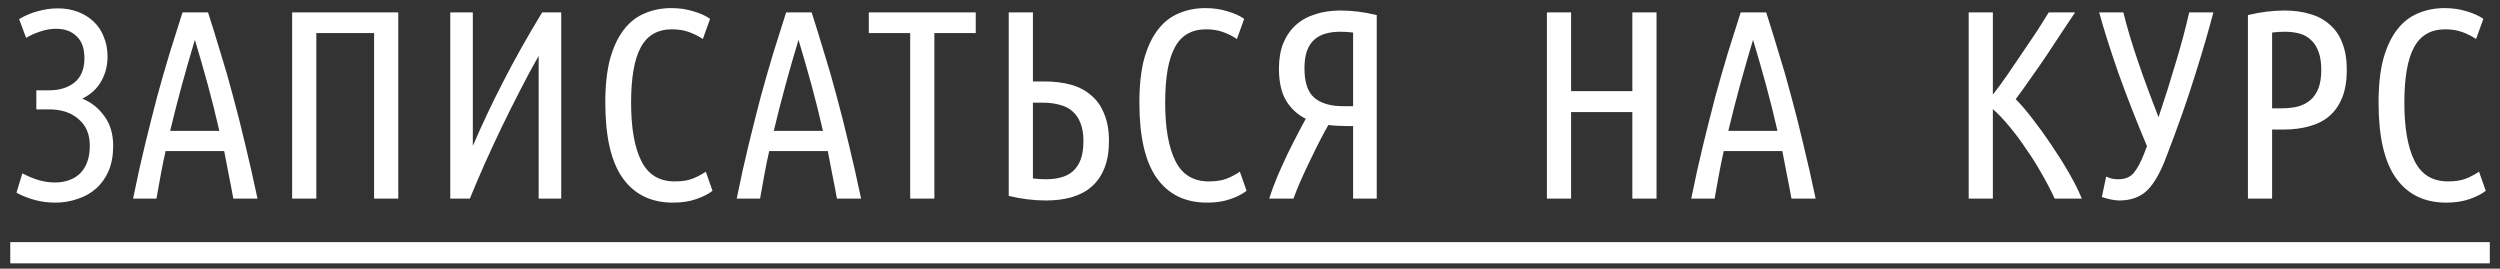
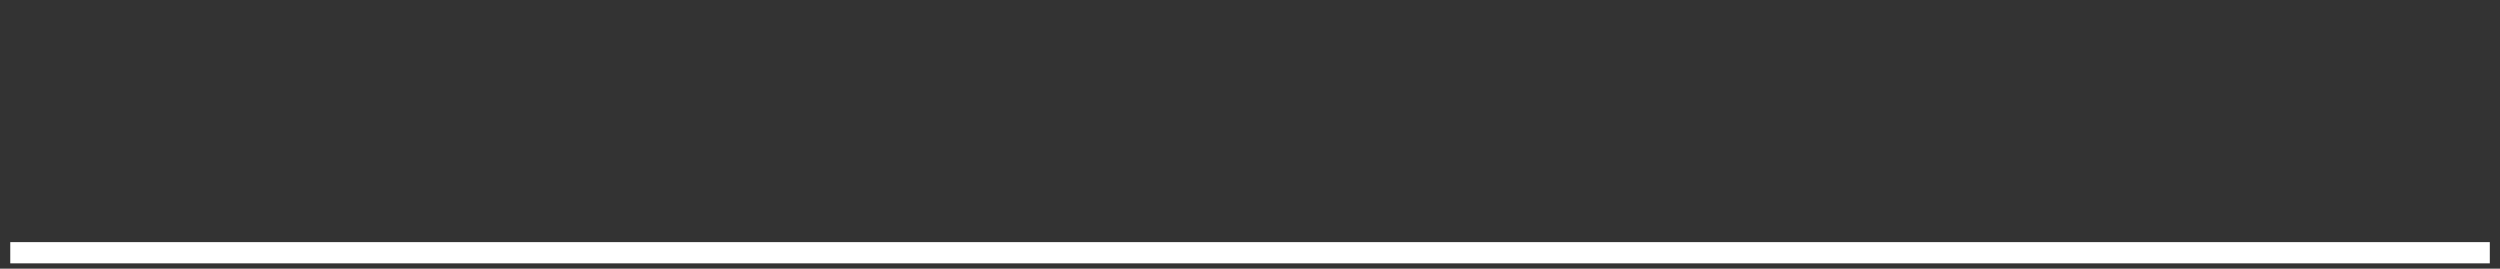
<svg xmlns="http://www.w3.org/2000/svg" width="214" height="23" viewBox="0 0 214 23" fill="none">
  <rect x="0" y="0" width="214" height="23" fill="#333333" stroke="none" />
-   <path d="M7.043 8.444C7.809 8.751 8.438 9.249 8.929 9.939C9.435 10.614 9.688 11.465 9.688 12.492C9.688 13.305 9.557 14.018 9.297 14.631C9.036 15.229 8.683 15.727 8.239 16.126C7.794 16.525 7.265 16.824 6.652 17.023C6.054 17.238 5.41 17.345 4.72 17.345C4.122 17.345 3.539 17.268 2.972 17.115C2.404 16.962 1.883 16.755 1.408 16.494L1.914 14.838C2.374 15.083 2.834 15.275 3.294 15.413C3.754 15.551 4.229 15.62 4.72 15.62C5.134 15.62 5.517 15.559 5.87 15.436C6.238 15.313 6.552 15.129 6.813 14.884C7.089 14.623 7.303 14.294 7.457 13.895C7.61 13.496 7.687 13.021 7.687 12.469C7.687 11.488 7.365 10.729 6.721 10.192C6.092 9.64 5.256 9.364 4.214 9.364H3.11V7.731H4.214C5.088 7.731 5.808 7.509 6.376 7.064C6.943 6.604 7.227 5.906 7.227 4.971C7.227 4.143 7.004 3.522 6.56 3.108C6.13 2.679 5.548 2.464 4.812 2.464C4.321 2.464 3.846 2.548 3.386 2.717C2.926 2.87 2.542 3.047 2.236 3.246L1.638 1.636C2.113 1.345 2.634 1.122 3.202 0.969C3.784 0.8 4.367 0.716 4.95 0.716C5.578 0.716 6.153 0.816 6.675 1.015C7.196 1.214 7.641 1.49 8.009 1.843C8.392 2.196 8.683 2.633 8.883 3.154C9.097 3.66 9.205 4.22 9.205 4.833C9.205 5.63 9.021 6.343 8.653 6.972C8.3 7.601 7.763 8.091 7.043 8.444ZM17.809 1.061C18.177 2.211 18.538 3.376 18.89 4.557C19.258 5.722 19.611 6.949 19.948 8.237C20.301 9.525 20.646 10.89 20.983 12.331C21.336 13.772 21.689 15.329 22.041 17H19.971C19.849 16.31 19.718 15.628 19.58 14.953C19.458 14.278 19.327 13.604 19.189 12.929H14.175C14.022 13.604 13.884 14.278 13.761 14.953C13.639 15.628 13.516 16.31 13.393 17H11.392C11.73 15.329 12.075 13.772 12.427 12.331C12.78 10.89 13.125 9.525 13.462 8.237C13.815 6.949 14.168 5.722 14.52 4.557C14.888 3.376 15.256 2.211 15.624 1.061H17.809ZM16.682 3.407C16.299 4.68 15.931 5.96 15.578 7.248C15.226 8.536 14.888 9.855 14.566 11.204H18.775C18.469 9.855 18.139 8.536 17.786 7.248C17.434 5.96 17.066 4.68 16.682 3.407ZM34.092 1.061V17H32.022V2.832H27.077V17H25.007V1.061H34.092ZM38.542 17V1.061H40.474V12.492C41.271 10.637 42.145 8.789 43.096 6.949C44.046 5.094 45.15 3.131 46.408 1.061H48.041V17H46.109V4.787C45.587 5.692 45.058 6.673 44.522 7.731C43.985 8.774 43.456 9.832 42.935 10.905C42.429 11.963 41.938 13.021 41.463 14.079C41.003 15.122 40.589 16.095 40.221 17H38.542ZM57.61 17.345C55.739 17.345 54.306 16.647 53.309 15.252C52.312 13.857 51.814 11.702 51.814 8.789C51.814 7.302 51.952 6.044 52.228 5.017C52.519 3.99 52.918 3.154 53.424 2.51C53.93 1.866 54.528 1.406 55.218 1.13C55.908 0.839 56.659 0.693 57.472 0.693C58.147 0.693 58.775 0.785 59.358 0.969C59.941 1.138 60.416 1.352 60.784 1.613L60.163 3.338C59.795 3.093 59.396 2.893 58.967 2.74C58.553 2.587 58.07 2.51 57.518 2.51C56.291 2.51 55.402 3.024 54.85 4.051C54.298 5.063 54.022 6.642 54.022 8.789C54.022 10.951 54.313 12.615 54.896 13.78C55.479 14.945 56.429 15.528 57.748 15.528C58.377 15.528 58.883 15.451 59.266 15.298C59.665 15.145 60.048 14.945 60.416 14.7L60.991 16.333C60.638 16.609 60.171 16.847 59.588 17.046C59.021 17.245 58.361 17.345 57.61 17.345ZM69.478 1.061C69.847 2.211 70.207 3.376 70.559 4.557C70.927 5.722 71.28 6.949 71.618 8.237C71.97 9.525 72.315 10.89 72.653 12.331C73.005 13.772 73.358 15.329 73.71 17H71.641C71.518 16.31 71.388 15.628 71.249 14.953C71.127 14.278 70.996 13.604 70.859 12.929H65.844C65.691 13.604 65.553 14.278 65.43 14.953C65.308 15.628 65.185 16.31 65.062 17H63.062C63.399 15.329 63.744 13.772 64.097 12.331C64.449 10.89 64.794 9.525 65.132 8.237C65.484 6.949 65.837 5.722 66.189 4.557C66.558 3.376 66.925 2.211 67.293 1.061H69.478ZM68.352 3.407C67.968 4.68 67.6 5.96 67.248 7.248C66.895 8.536 66.558 9.855 66.236 11.204H70.445C70.138 9.855 69.808 8.536 69.456 7.248C69.103 5.96 68.735 4.68 68.352 3.407ZM83.524 1.061V2.832H79.982V17H77.912V2.832H74.37V1.061H83.524ZM88.418 1.061V6.972H89.406C90.234 6.972 90.986 7.064 91.66 7.248C92.335 7.432 92.91 7.731 93.385 8.145C93.876 8.544 94.252 9.073 94.513 9.732C94.788 10.376 94.927 11.158 94.927 12.078C94.927 12.983 94.796 13.757 94.535 14.401C94.275 15.045 93.907 15.574 93.431 15.988C92.972 16.387 92.404 16.686 91.73 16.885C91.07 17.069 90.342 17.161 89.544 17.161C88.502 17.161 87.436 17.031 86.347 16.77V1.061H88.418ZM88.418 15.275C88.755 15.321 89.13 15.344 89.544 15.344C90.02 15.344 90.449 15.29 90.832 15.183C91.231 15.076 91.569 14.899 91.844 14.654C92.136 14.393 92.358 14.056 92.511 13.642C92.665 13.228 92.742 12.707 92.742 12.078C92.742 11.465 92.657 10.951 92.489 10.537C92.335 10.123 92.105 9.786 91.799 9.525C91.507 9.264 91.147 9.08 90.718 8.973C90.288 8.85 89.805 8.789 89.269 8.789H88.418V15.275ZM103.327 17.345C101.456 17.345 100.023 16.647 99.026 15.252C98.029 13.857 97.531 11.702 97.531 8.789C97.531 7.302 97.669 6.044 97.945 5.017C98.236 3.99 98.635 3.154 99.141 2.51C99.647 1.866 100.245 1.406 100.935 1.13C101.625 0.839 102.376 0.693 103.189 0.693C103.864 0.693 104.492 0.785 105.075 0.969C105.658 1.138 106.133 1.352 106.501 1.613L105.88 3.338C105.512 3.093 105.113 2.893 104.684 2.74C104.27 2.587 103.787 2.51 103.235 2.51C102.008 2.51 101.119 3.024 100.567 4.051C100.015 5.063 99.739 6.642 99.739 8.789C99.739 10.951 100.03 12.615 100.613 13.78C101.196 14.945 102.146 15.528 103.465 15.528C104.094 15.528 104.6 15.451 104.983 15.298C105.382 15.145 105.765 14.945 106.133 14.7L106.708 16.333C106.355 16.609 105.888 16.847 105.305 17.046C104.738 17.245 104.078 17.345 103.327 17.345ZM117.849 17H115.825V10.79H115.25C114.989 10.79 114.729 10.782 114.468 10.767C114.207 10.752 113.954 10.729 113.709 10.698C113.494 11.066 113.249 11.518 112.973 12.055C112.697 12.592 112.421 13.151 112.145 13.734C111.869 14.301 111.601 14.876 111.34 15.459C111.095 16.026 110.888 16.54 110.719 17H108.649C108.833 16.402 109.063 15.773 109.339 15.114C109.63 14.439 109.922 13.795 110.213 13.182C110.52 12.553 110.811 11.978 111.087 11.457C111.363 10.92 111.593 10.491 111.777 10.169C111.072 9.816 110.512 9.303 110.098 8.628C109.684 7.938 109.477 7.018 109.477 5.868C109.477 5.04 109.6 4.319 109.845 3.706C110.106 3.077 110.466 2.556 110.926 2.142C111.386 1.728 111.938 1.421 112.582 1.222C113.226 1.007 113.947 0.9 114.744 0.9C115.741 0.9 116.776 1.03 117.849 1.291V17ZM115.825 2.786C115.472 2.74 115.104 2.717 114.721 2.717C114.261 2.717 113.839 2.771 113.456 2.878C113.088 2.985 112.766 3.162 112.49 3.407C112.229 3.637 112.022 3.959 111.869 4.373C111.731 4.772 111.662 5.27 111.662 5.868C111.662 7.049 111.946 7.884 112.513 8.375C113.08 8.85 113.893 9.088 114.951 9.088H115.825V2.786ZM139.729 1.061H141.799V17H139.729V9.594H134.485V17H132.415V1.061H134.485V7.8H139.729V1.061ZM151.187 1.061C151.555 2.211 151.915 3.376 152.268 4.557C152.636 5.722 152.989 6.949 153.326 8.237C153.679 9.525 154.024 10.89 154.361 12.331C154.714 13.772 155.066 15.329 155.419 17H153.349C153.226 16.31 153.096 15.628 152.958 14.953C152.835 14.278 152.705 13.604 152.567 12.929H147.553C147.4 13.604 147.262 14.278 147.139 14.953C147.016 15.628 146.894 16.31 146.771 17H144.77C145.107 15.329 145.452 13.772 145.805 12.331C146.158 10.89 146.503 9.525 146.84 8.237C147.193 6.949 147.545 5.722 147.898 4.557C148.266 3.376 148.634 2.211 149.002 1.061H151.187ZM150.06 3.407C149.677 4.68 149.309 5.96 148.956 7.248C148.603 8.536 148.266 9.855 147.944 11.204H152.153C151.846 9.855 151.517 8.536 151.164 7.248C150.811 5.96 150.443 4.68 150.06 3.407ZM177.627 1.061C177.289 1.582 176.906 2.157 176.477 2.786C176.063 3.415 175.633 4.066 175.189 4.741C174.744 5.4 174.292 6.052 173.832 6.696C173.387 7.34 172.958 7.938 172.544 8.49C173.004 8.95 173.502 9.533 174.039 10.238C174.575 10.928 175.104 11.664 175.626 12.446C176.147 13.213 176.638 13.995 177.098 14.792C177.558 15.589 177.926 16.325 178.202 17H175.879C175.557 16.295 175.181 15.574 174.752 14.838C174.338 14.102 173.893 13.397 173.418 12.722C172.958 12.032 172.482 11.396 171.992 10.813C171.516 10.23 171.049 9.74 170.589 9.341V17H168.519V1.061H170.589V8.099C170.987 7.593 171.409 7.018 171.854 6.374C172.298 5.73 172.735 5.086 173.165 4.442C173.609 3.798 174.023 3.185 174.407 2.602C174.79 2.004 175.112 1.49 175.373 1.061H177.627ZM189.464 1.061C189.08 2.548 188.559 4.335 187.9 6.42C187.256 8.505 186.428 10.859 185.416 13.481C184.925 14.784 184.381 15.727 183.783 16.31C183.185 16.877 182.395 17.161 181.414 17.161C181.245 17.161 181.03 17.138 180.77 17.092C180.509 17.046 180.225 16.969 179.919 16.862L180.287 15.114C180.455 15.191 180.624 15.252 180.793 15.298C180.961 15.329 181.145 15.344 181.345 15.344C181.912 15.344 182.349 15.16 182.656 14.792C182.962 14.409 183.246 13.887 183.507 13.228L183.783 12.515C182.847 10.292 182.027 8.191 181.322 6.213C180.632 4.235 180.087 2.518 179.689 1.061H181.759C182.081 2.364 182.502 3.775 183.024 5.293C183.545 6.811 184.128 8.39 184.772 10.031C185.324 8.39 185.822 6.811 186.267 5.293C186.727 3.775 187.102 2.364 187.394 1.061H189.464ZM192.422 1.291C193.495 1.03 194.545 0.9 195.573 0.9C196.37 0.9 197.091 1 197.735 1.199C198.394 1.383 198.954 1.682 199.414 2.096C199.889 2.495 200.249 3.016 200.495 3.66C200.755 4.304 200.886 5.078 200.886 5.983C200.886 6.903 200.755 7.693 200.495 8.352C200.234 8.996 199.866 9.525 199.391 9.939C198.915 10.338 198.34 10.629 197.666 10.813C197.006 10.997 196.27 11.089 195.458 11.089H194.492V17H192.422V1.291ZM194.492 9.272H195.32C195.841 9.272 196.309 9.218 196.723 9.111C197.152 8.988 197.512 8.797 197.804 8.536C198.095 8.275 198.317 7.938 198.471 7.524C198.624 7.11 198.701 6.596 198.701 5.983C198.701 5.37 198.624 4.856 198.471 4.442C198.317 4.013 198.103 3.675 197.827 3.43C197.566 3.169 197.244 2.985 196.861 2.878C196.477 2.771 196.056 2.717 195.596 2.717C195.197 2.717 194.829 2.74 194.492 2.786V9.272ZM209.401 17.345C207.53 17.345 206.097 16.647 205.1 15.252C204.103 13.857 203.605 11.702 203.605 8.789C203.605 7.302 203.743 6.044 204.019 5.017C204.31 3.99 204.709 3.154 205.215 2.51C205.721 1.866 206.319 1.406 207.009 1.13C207.699 0.839 208.45 0.693 209.263 0.693C209.938 0.693 210.566 0.785 211.149 0.969C211.732 1.138 212.207 1.352 212.575 1.613L211.954 3.338C211.586 3.093 211.187 2.893 210.758 2.74C210.344 2.587 209.861 2.51 209.309 2.51C208.082 2.51 207.193 3.024 206.641 4.051C206.089 5.063 205.813 6.642 205.813 8.789C205.813 10.951 206.104 12.615 206.687 13.78C207.27 14.945 208.22 15.528 209.539 15.528C210.168 15.528 210.674 15.451 211.057 15.298C211.456 15.145 211.839 14.945 212.207 14.7L212.782 16.333C212.429 16.609 211.962 16.847 211.379 17.046C210.812 17.245 210.152 17.345 209.401 17.345Z" fill="white" />
  <path d="M0.879 20.726H213.127V22.543H0.879V20.726Z" fill="white" />
</svg>